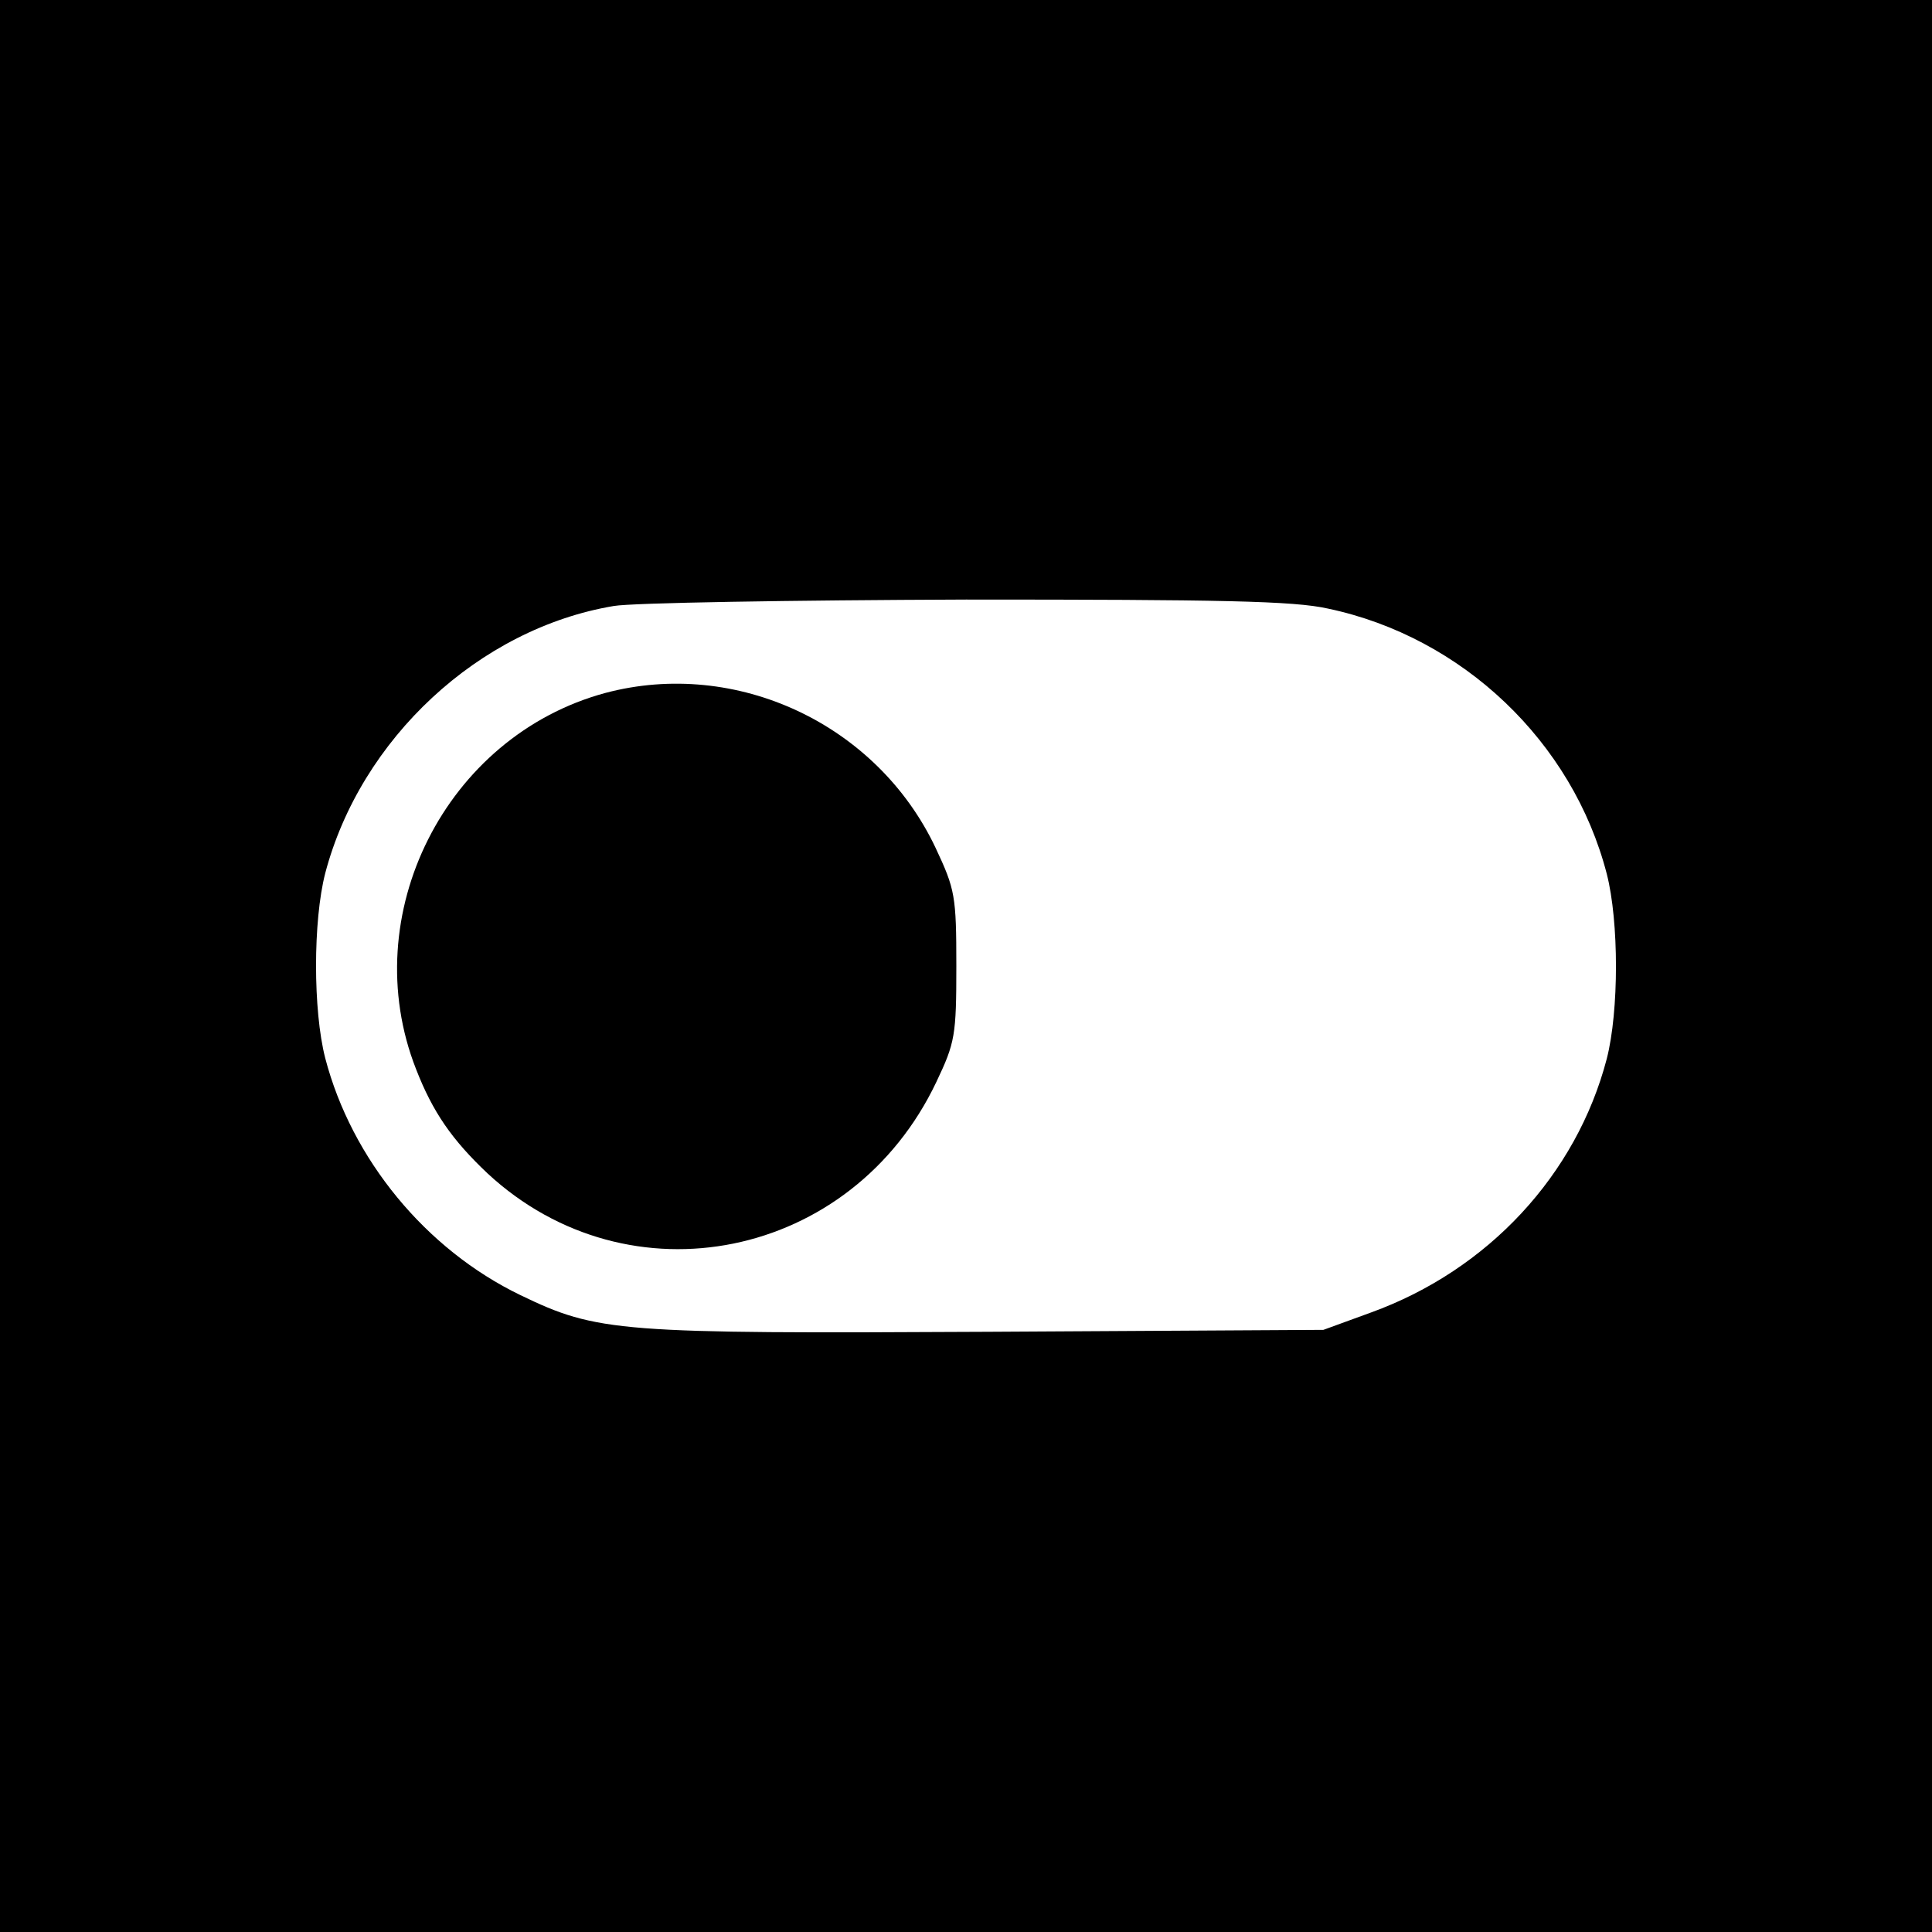
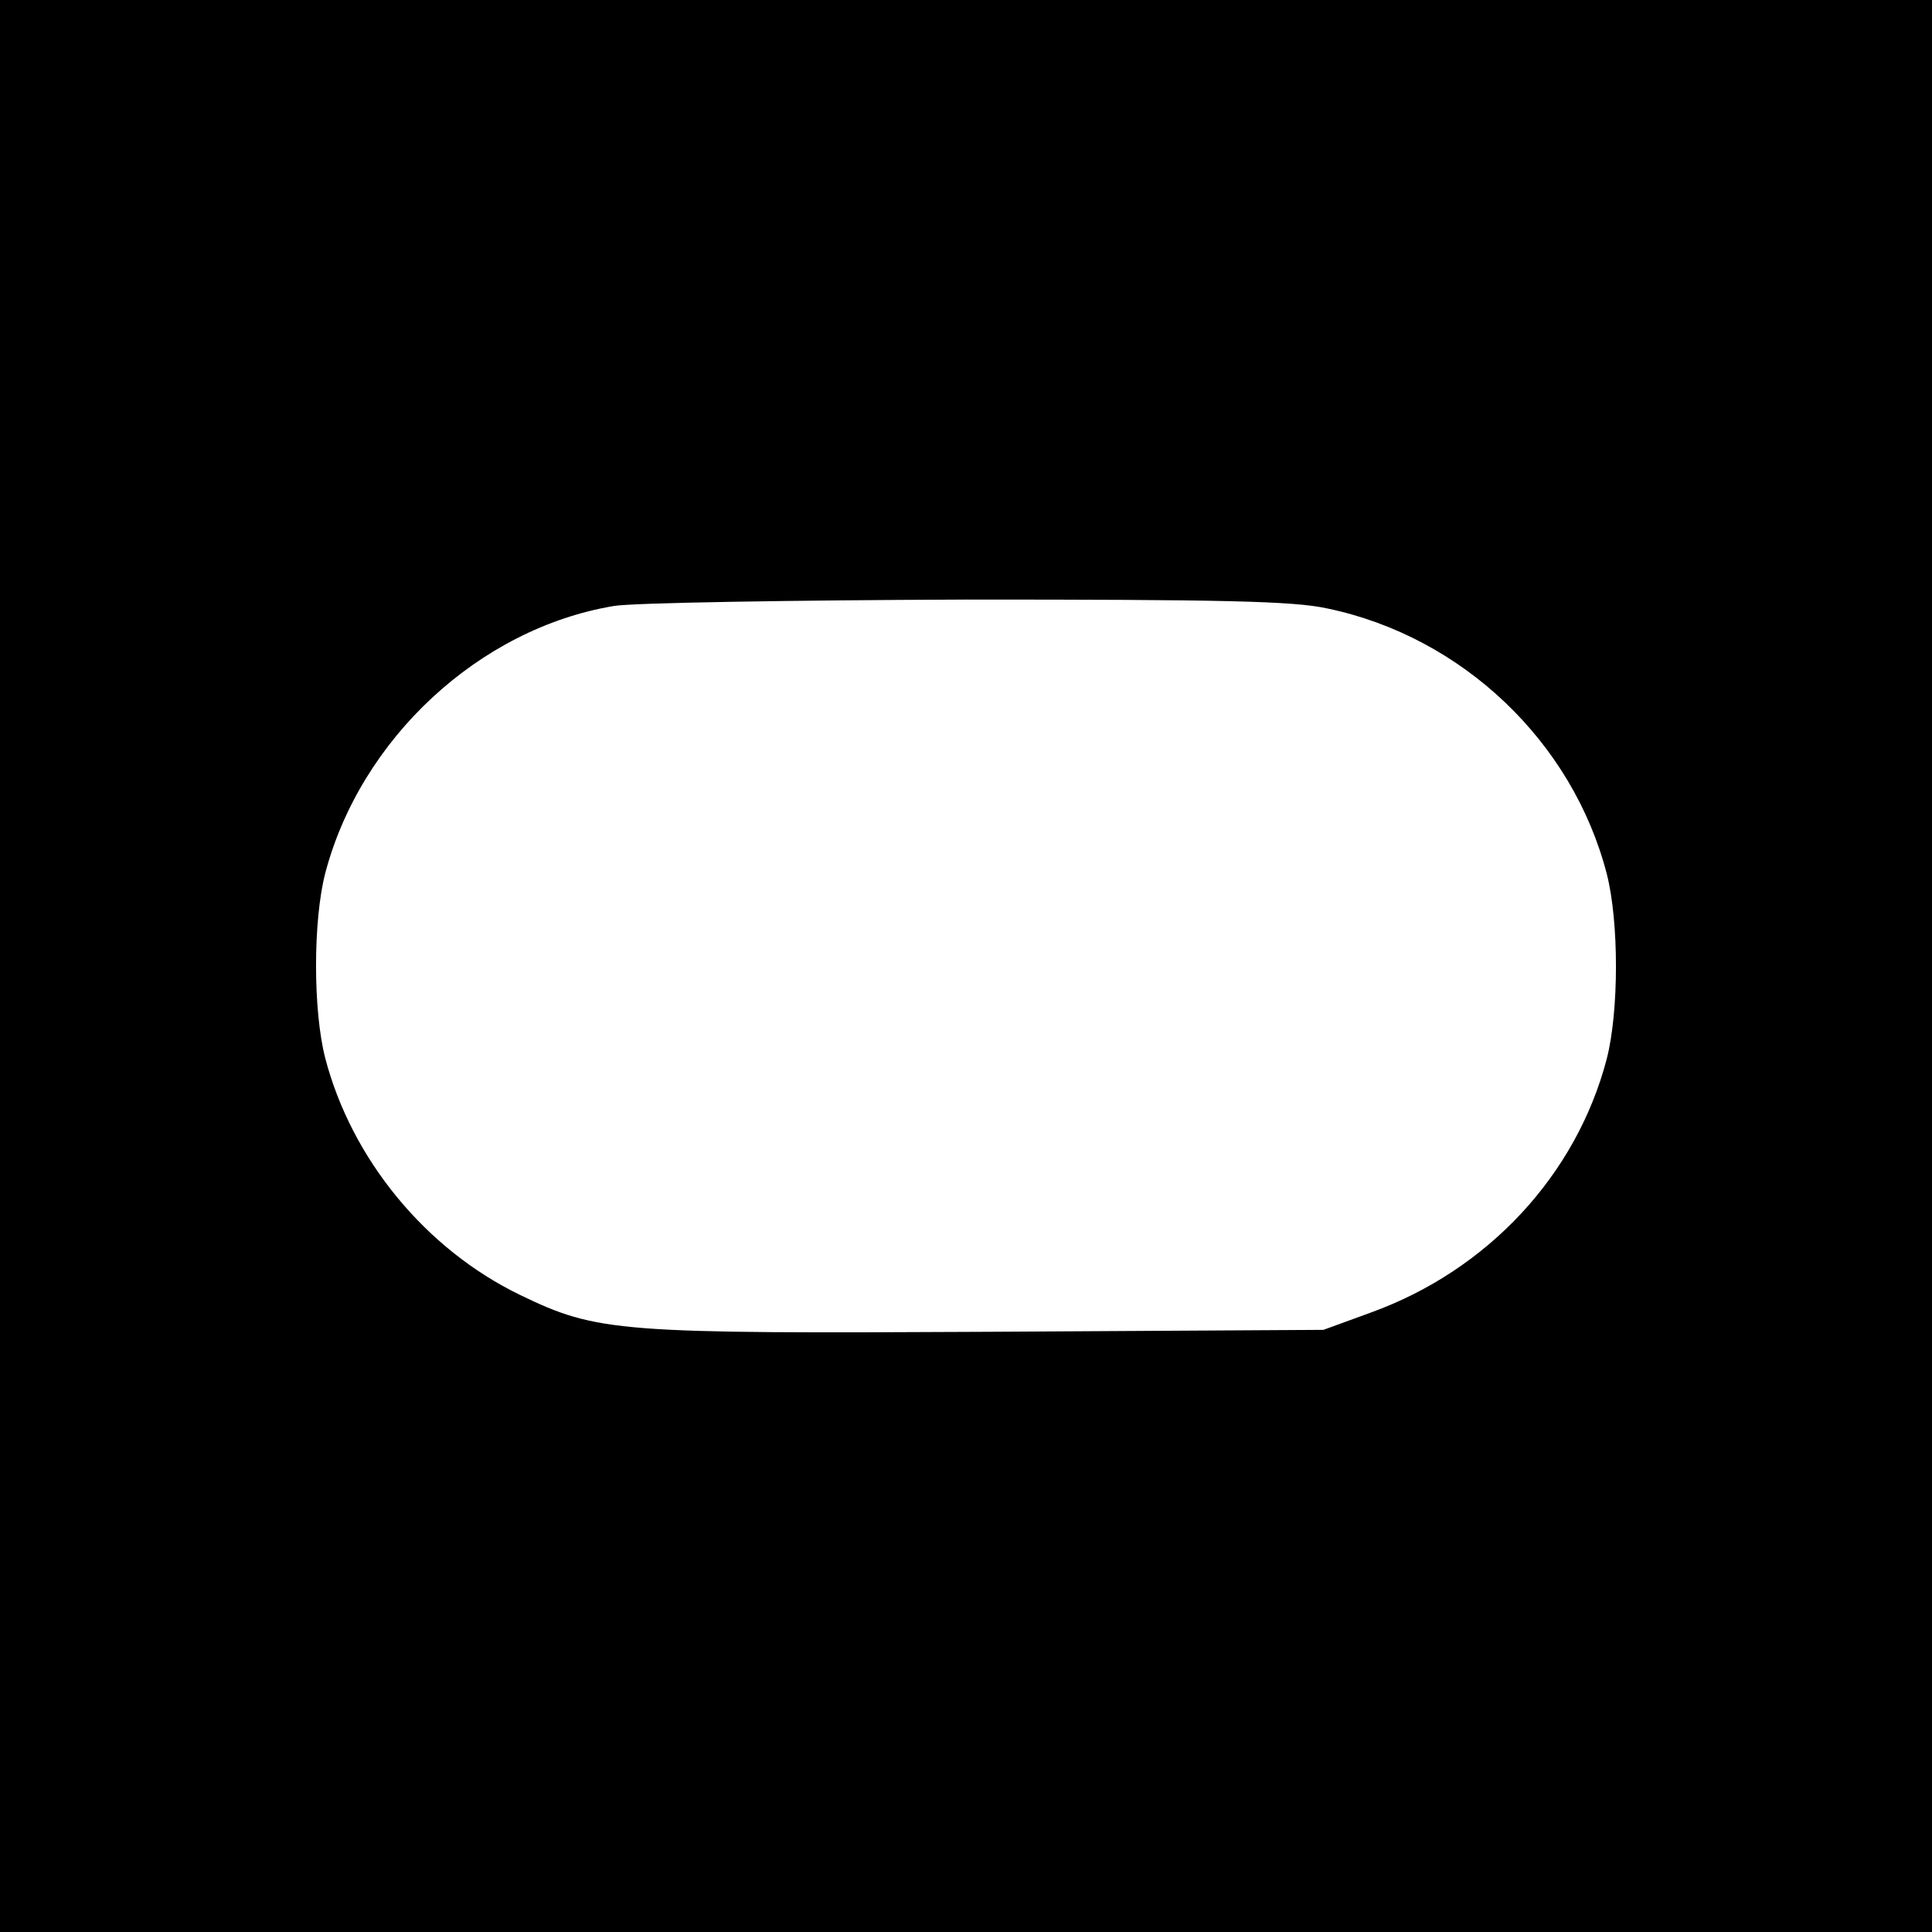
<svg xmlns="http://www.w3.org/2000/svg" version="1.0" width="300pt" height="300pt" viewBox="0 0 300 300" preserveAspectRatio="xMidYMid meet">
  <g transform="translate(0,300) scale(0.1,-0.1)" fill="#000000" stroke="none">
    <path d="M0 1500 l0 -1500 1500 0 1500 0 0 1500 0 1500 -1500 0 -1500 0 0 -1500z m2062 555 c209 -44 380 -207 433 -412 19 -74 19 -213 0 -287 -47 -180 -184 -328 -366 -394 l-74 -27 -520 -3 c-575 -3 -607 -1 -727 57 -147 71 -262 211 -303 368 -19 74 -19 213 0 287 55 209 239 380 448 415 28 5 275 9 547 10 394 0 509 -2 562 -14z" />
-     <path d="M940 1924 c-248 -67 -388 -345 -294 -584 26 -67 56 -110 111 -162 220 -204 566 -134 697 142 29 61 31 72 31 180 0 109 -2 119 -32 183 -91 193 -310 295 -513 241z" />
  </g>
</svg>